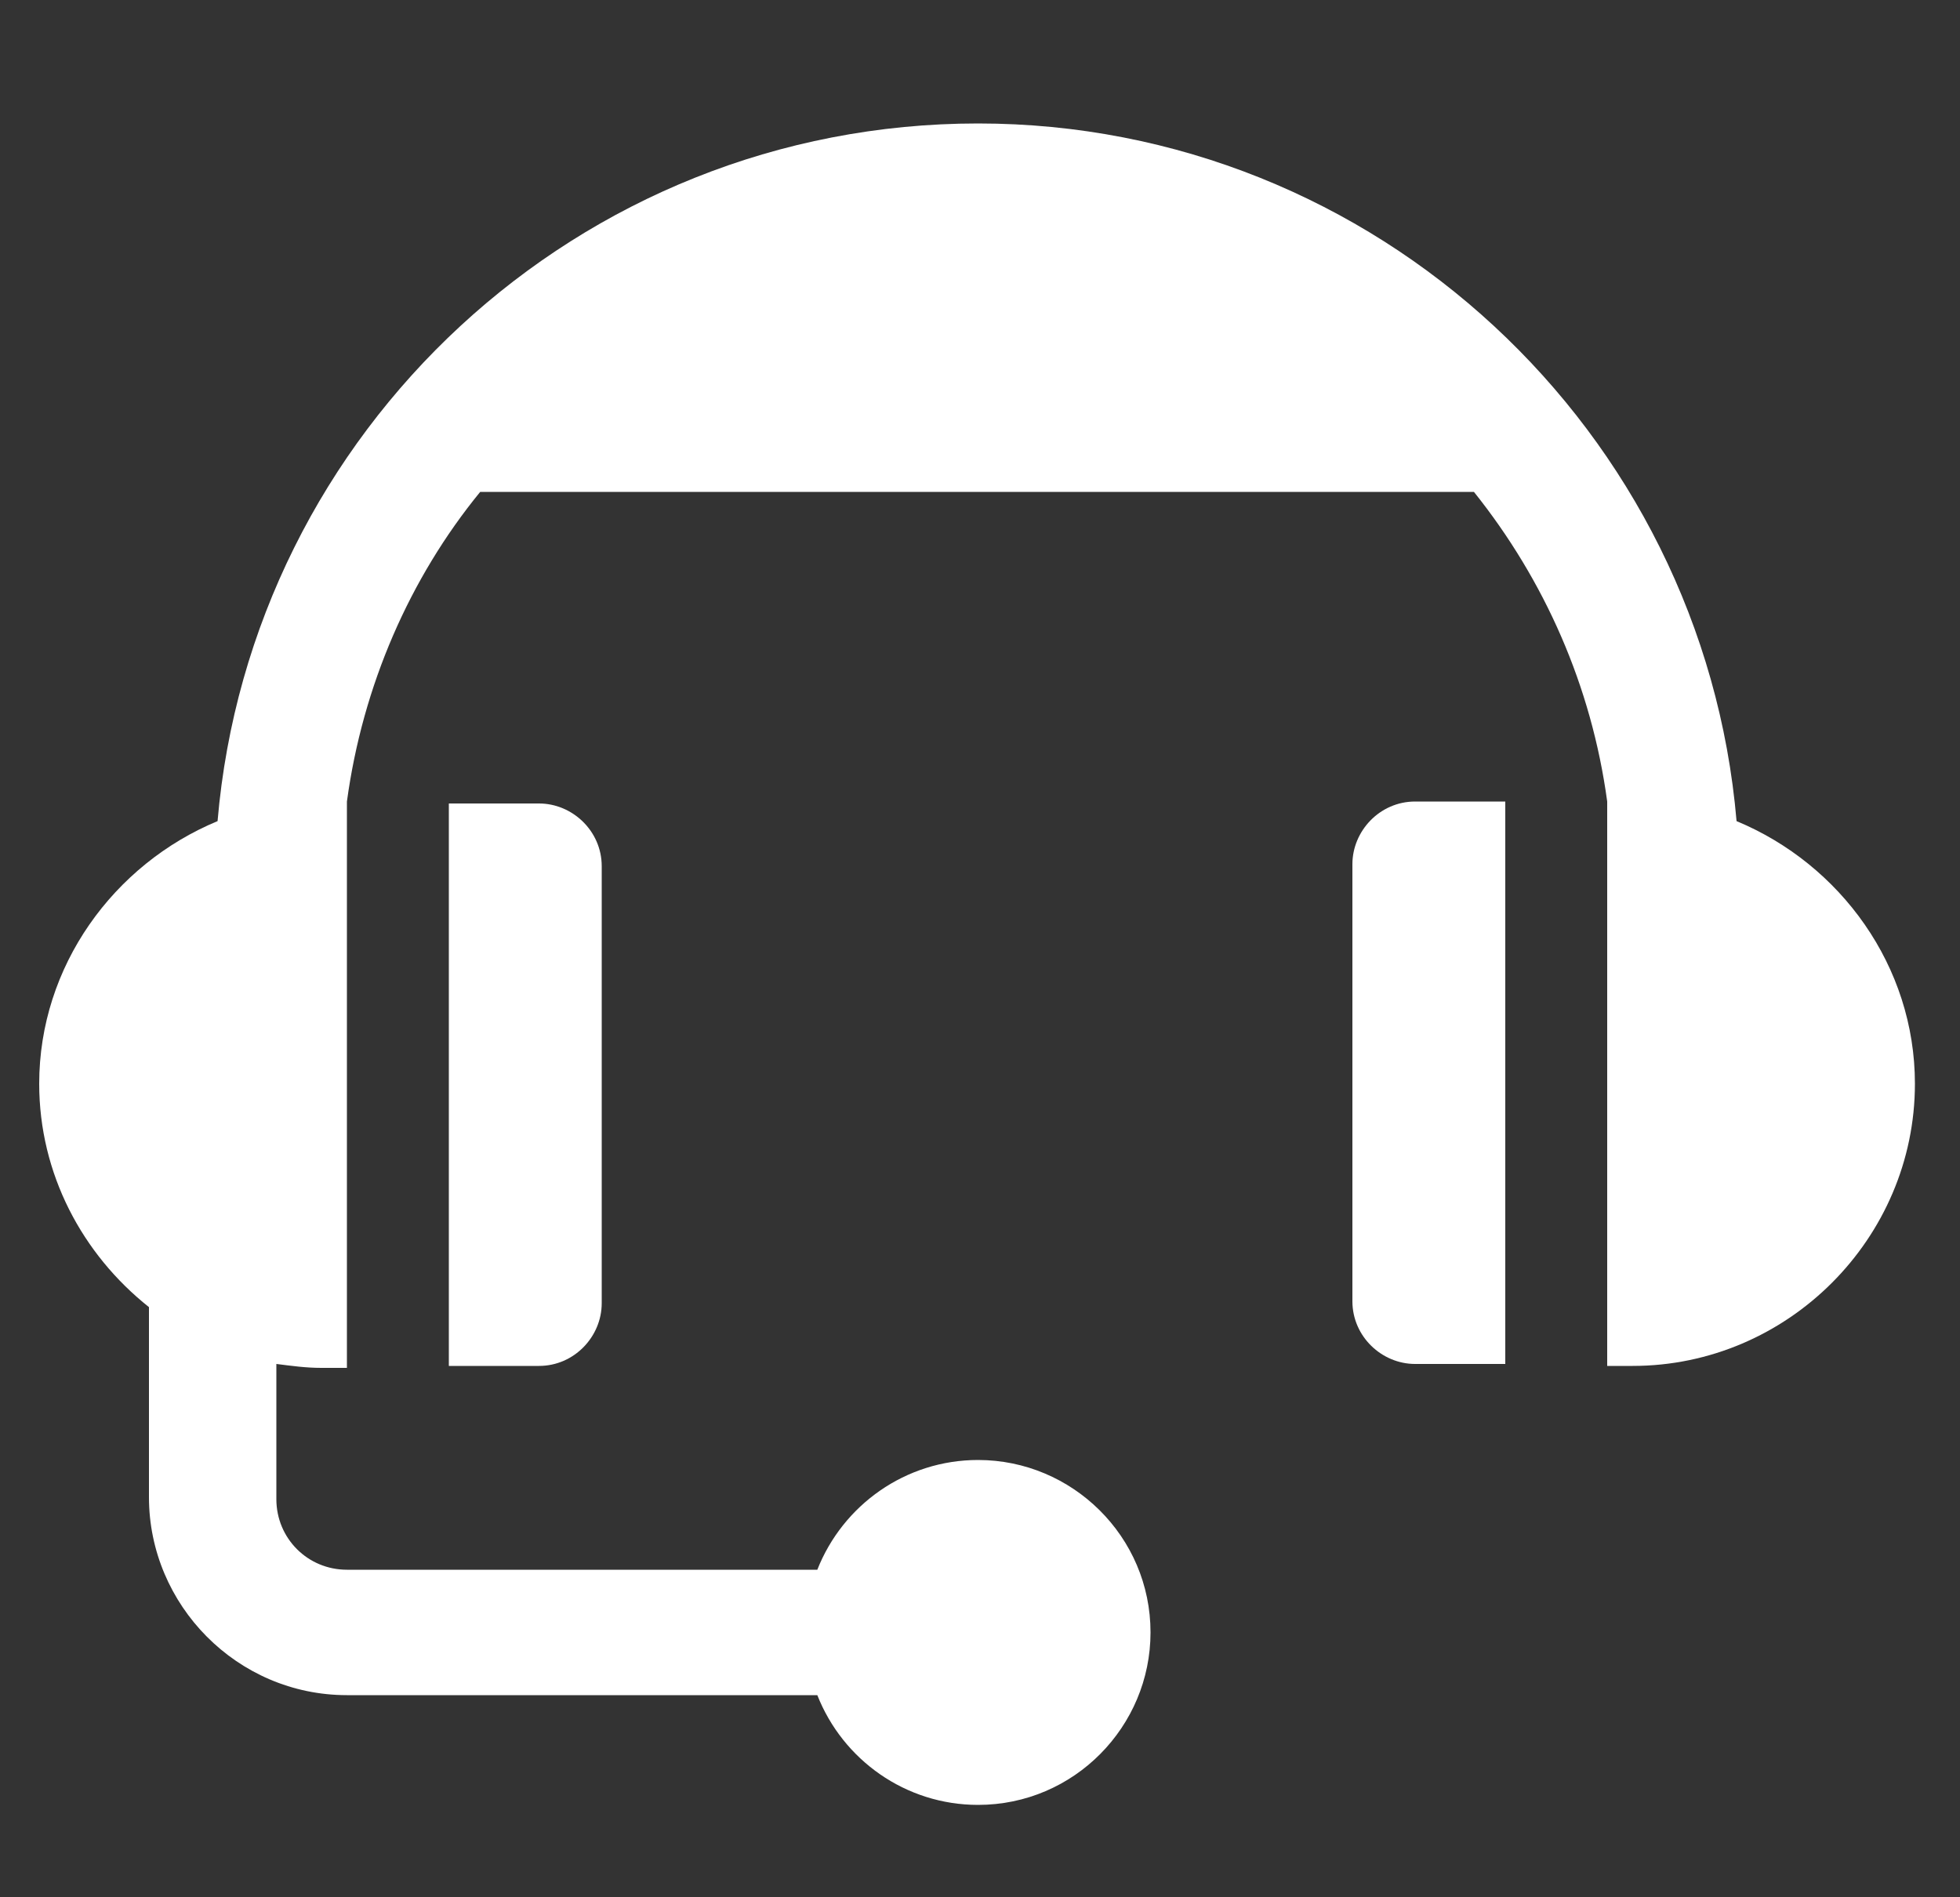
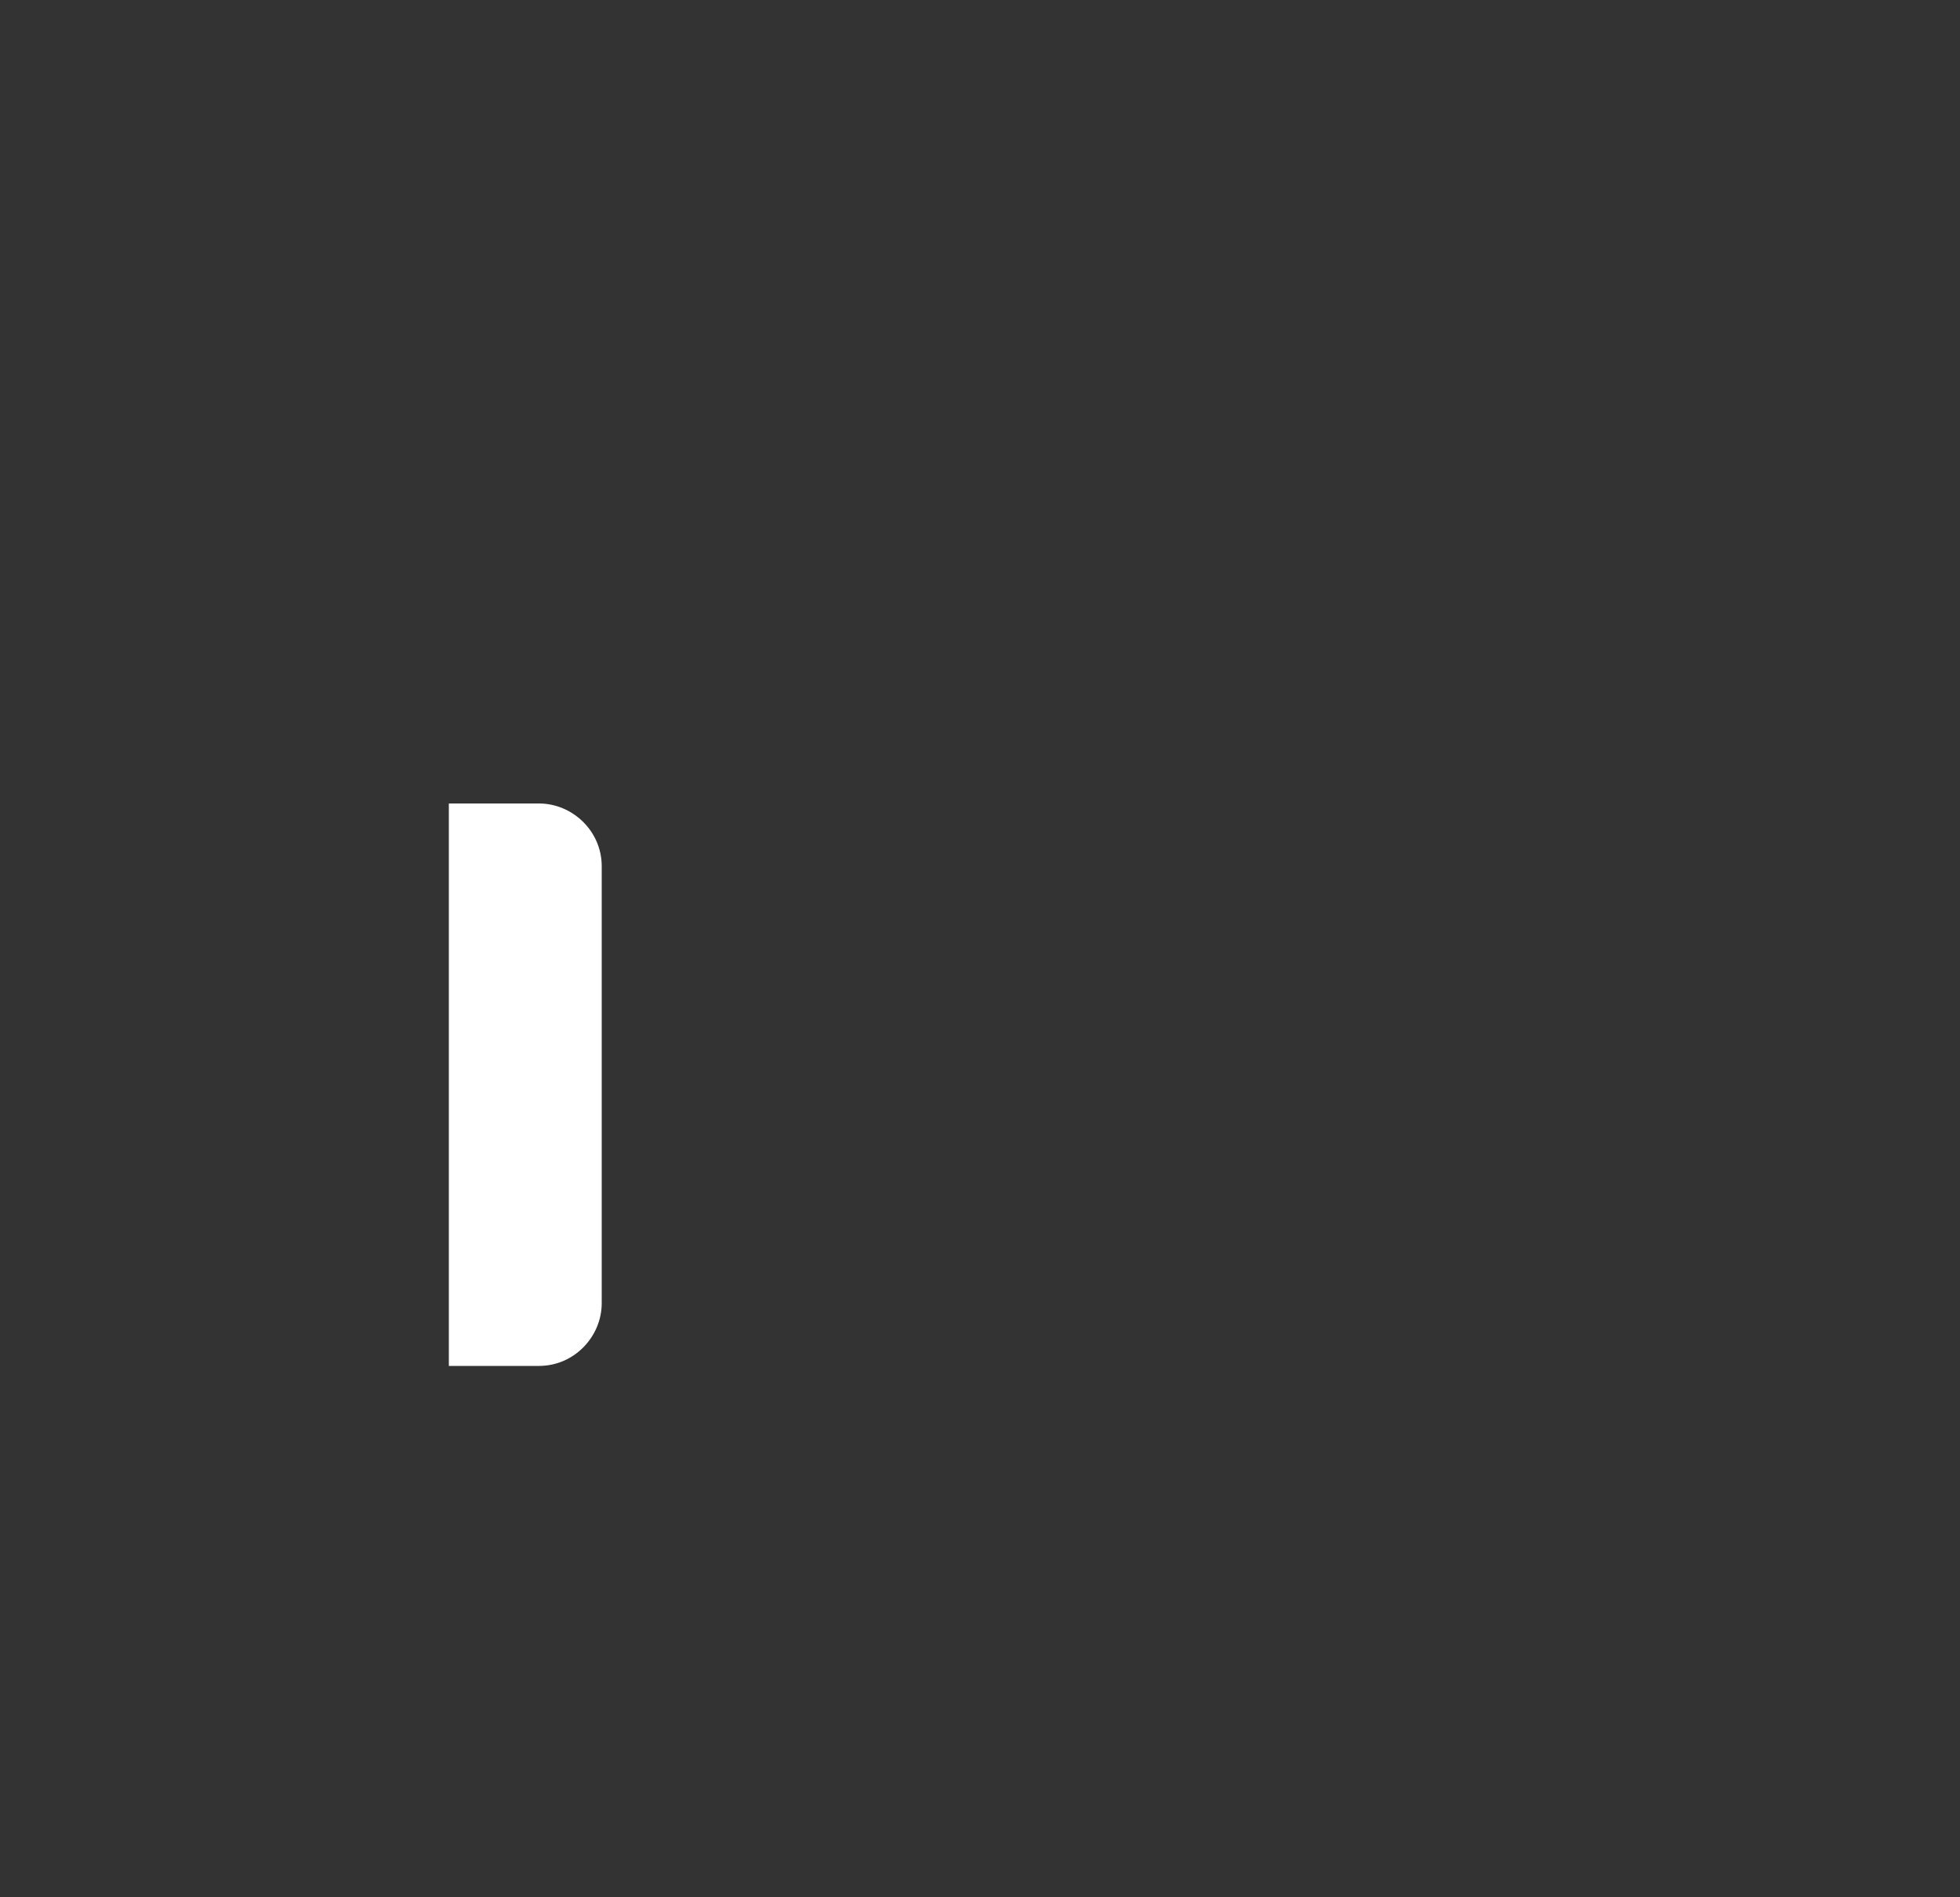
<svg xmlns="http://www.w3.org/2000/svg" version="1.1" id="Layer_2_1_" x="0px" y="0px" viewBox="0 0 100 96.8" style="enable-background:new 0 0 100 96.8;" xml:space="preserve">
  <rect x="0" y="0" width="100" height="96.8" fill="#333333" stroke="none" />
  <style type="text/css">
	.st0{fill:#FFFFFF;}
</style>
  <title>1</title>
  <g>
    <path class="st0" d="M22.9,40.9c0,0.1,0,0.1,0,0.2v28.6h4.6c1.8,0,3.2-1.5,3.2-3.2V44.2c0-1.8-1.5-3.2-3.2-3.2H22.9z M22.9,40.9" />
-     <path class="st0" d="M76.8,41.1c0-0.1,0-0.1,0-0.2h-4.6c-1.8,0-3.2,1.5-3.2,3.2v22.3c0,1.8,1.5,3.2,3.2,3.2h4.6V41.1z M76.8,41.1" />
-     <path class="st0" d="M88.6,41.9C86.9,22,70.2,6.3,49.9,6.3C29.5,6.3,12.8,22,11.1,41.9C5.8,44.1,2,49.3,2,55.3   c0,4.6,2.2,8.7,5.6,11.4v9.7c0,5.5,4.5,10.1,10.1,10.1h24c1.3,3.3,4.5,5.6,8.2,5.6c4.9,0,8.8-4,8.8-8.8c0-4.9-4-8.8-8.8-8.8   c-3.7,0-6.9,2.3-8.2,5.6h-24c-2,0-3.6-1.6-3.6-3.6v-6.9c0.8,0.1,1.5,0.2,2.3,0.2h1.3V41.1c0-0.1,0-0.1,0-0.2h0   c0.8-5.9,3.2-11.4,6.8-15.8h50.7c3.6,4.5,6,9.9,6.8,15.8h0c0,0.1,0,0.1,0,0.2v28.6h1.3c7.9,0,14.4-6.5,14.4-14.4   C97.7,49.3,93.9,44.1,88.6,41.9L88.6,41.9z M88.6,41.9" />
  </g>
</svg>